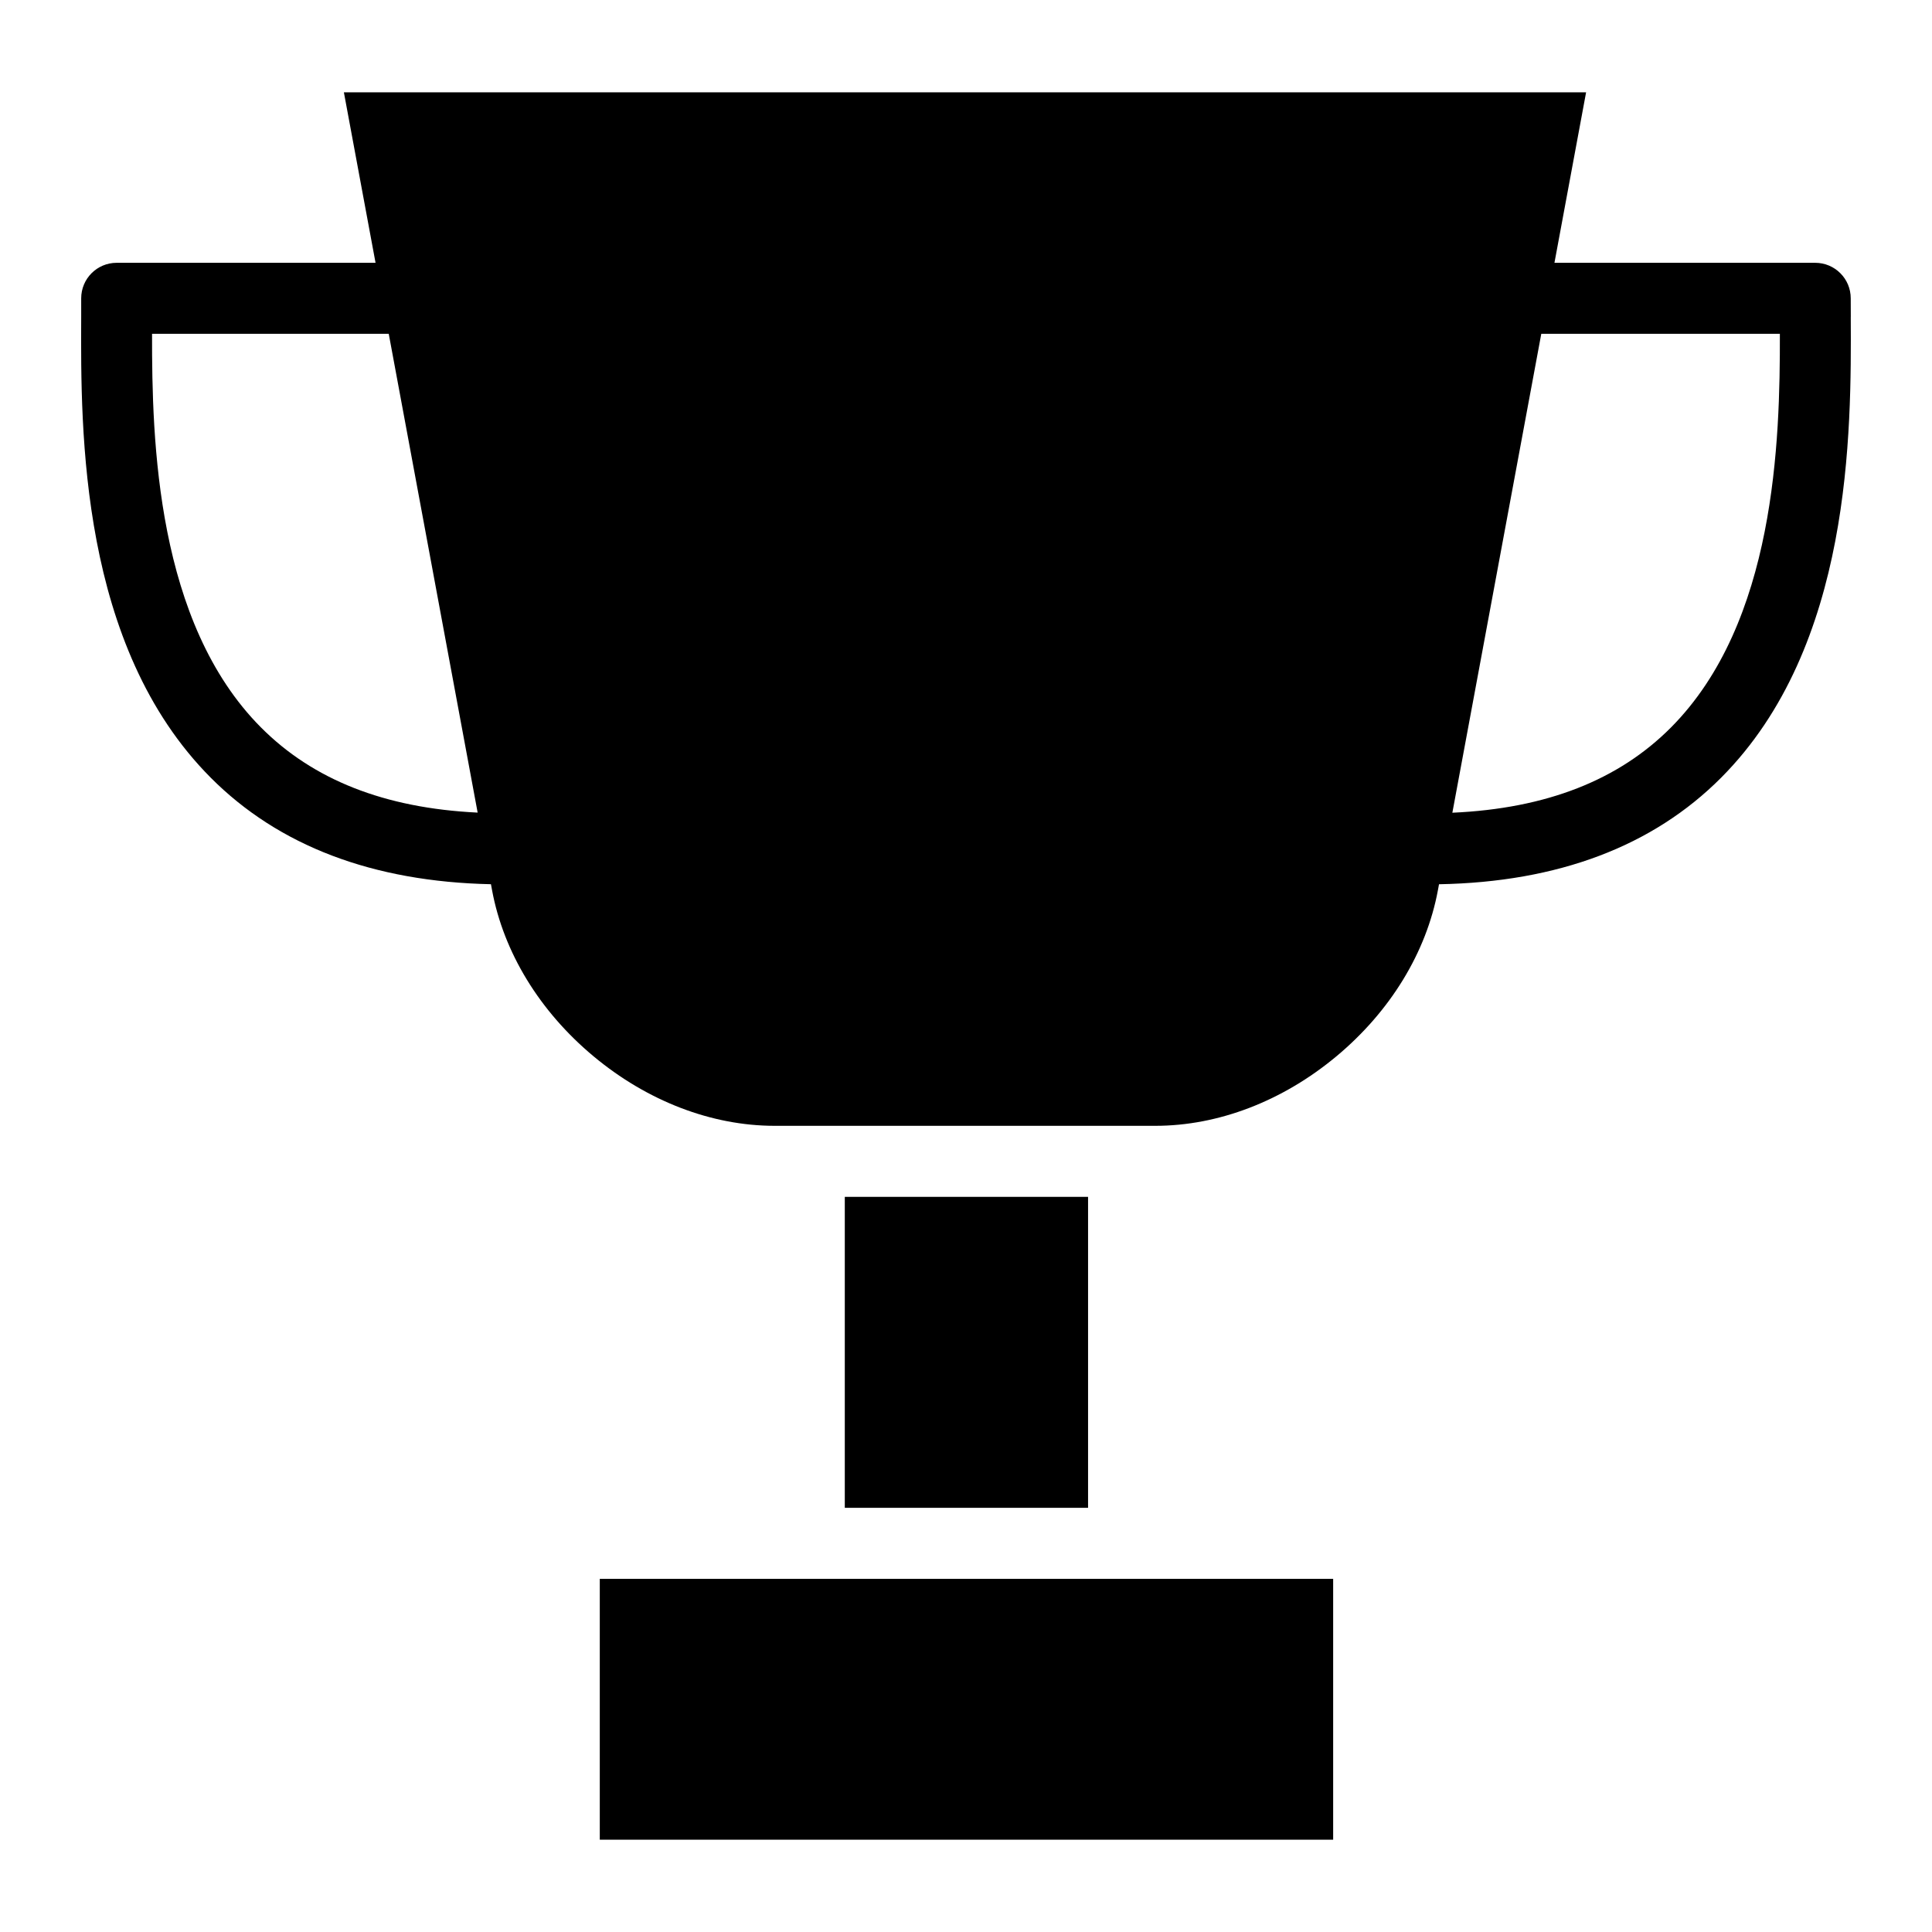
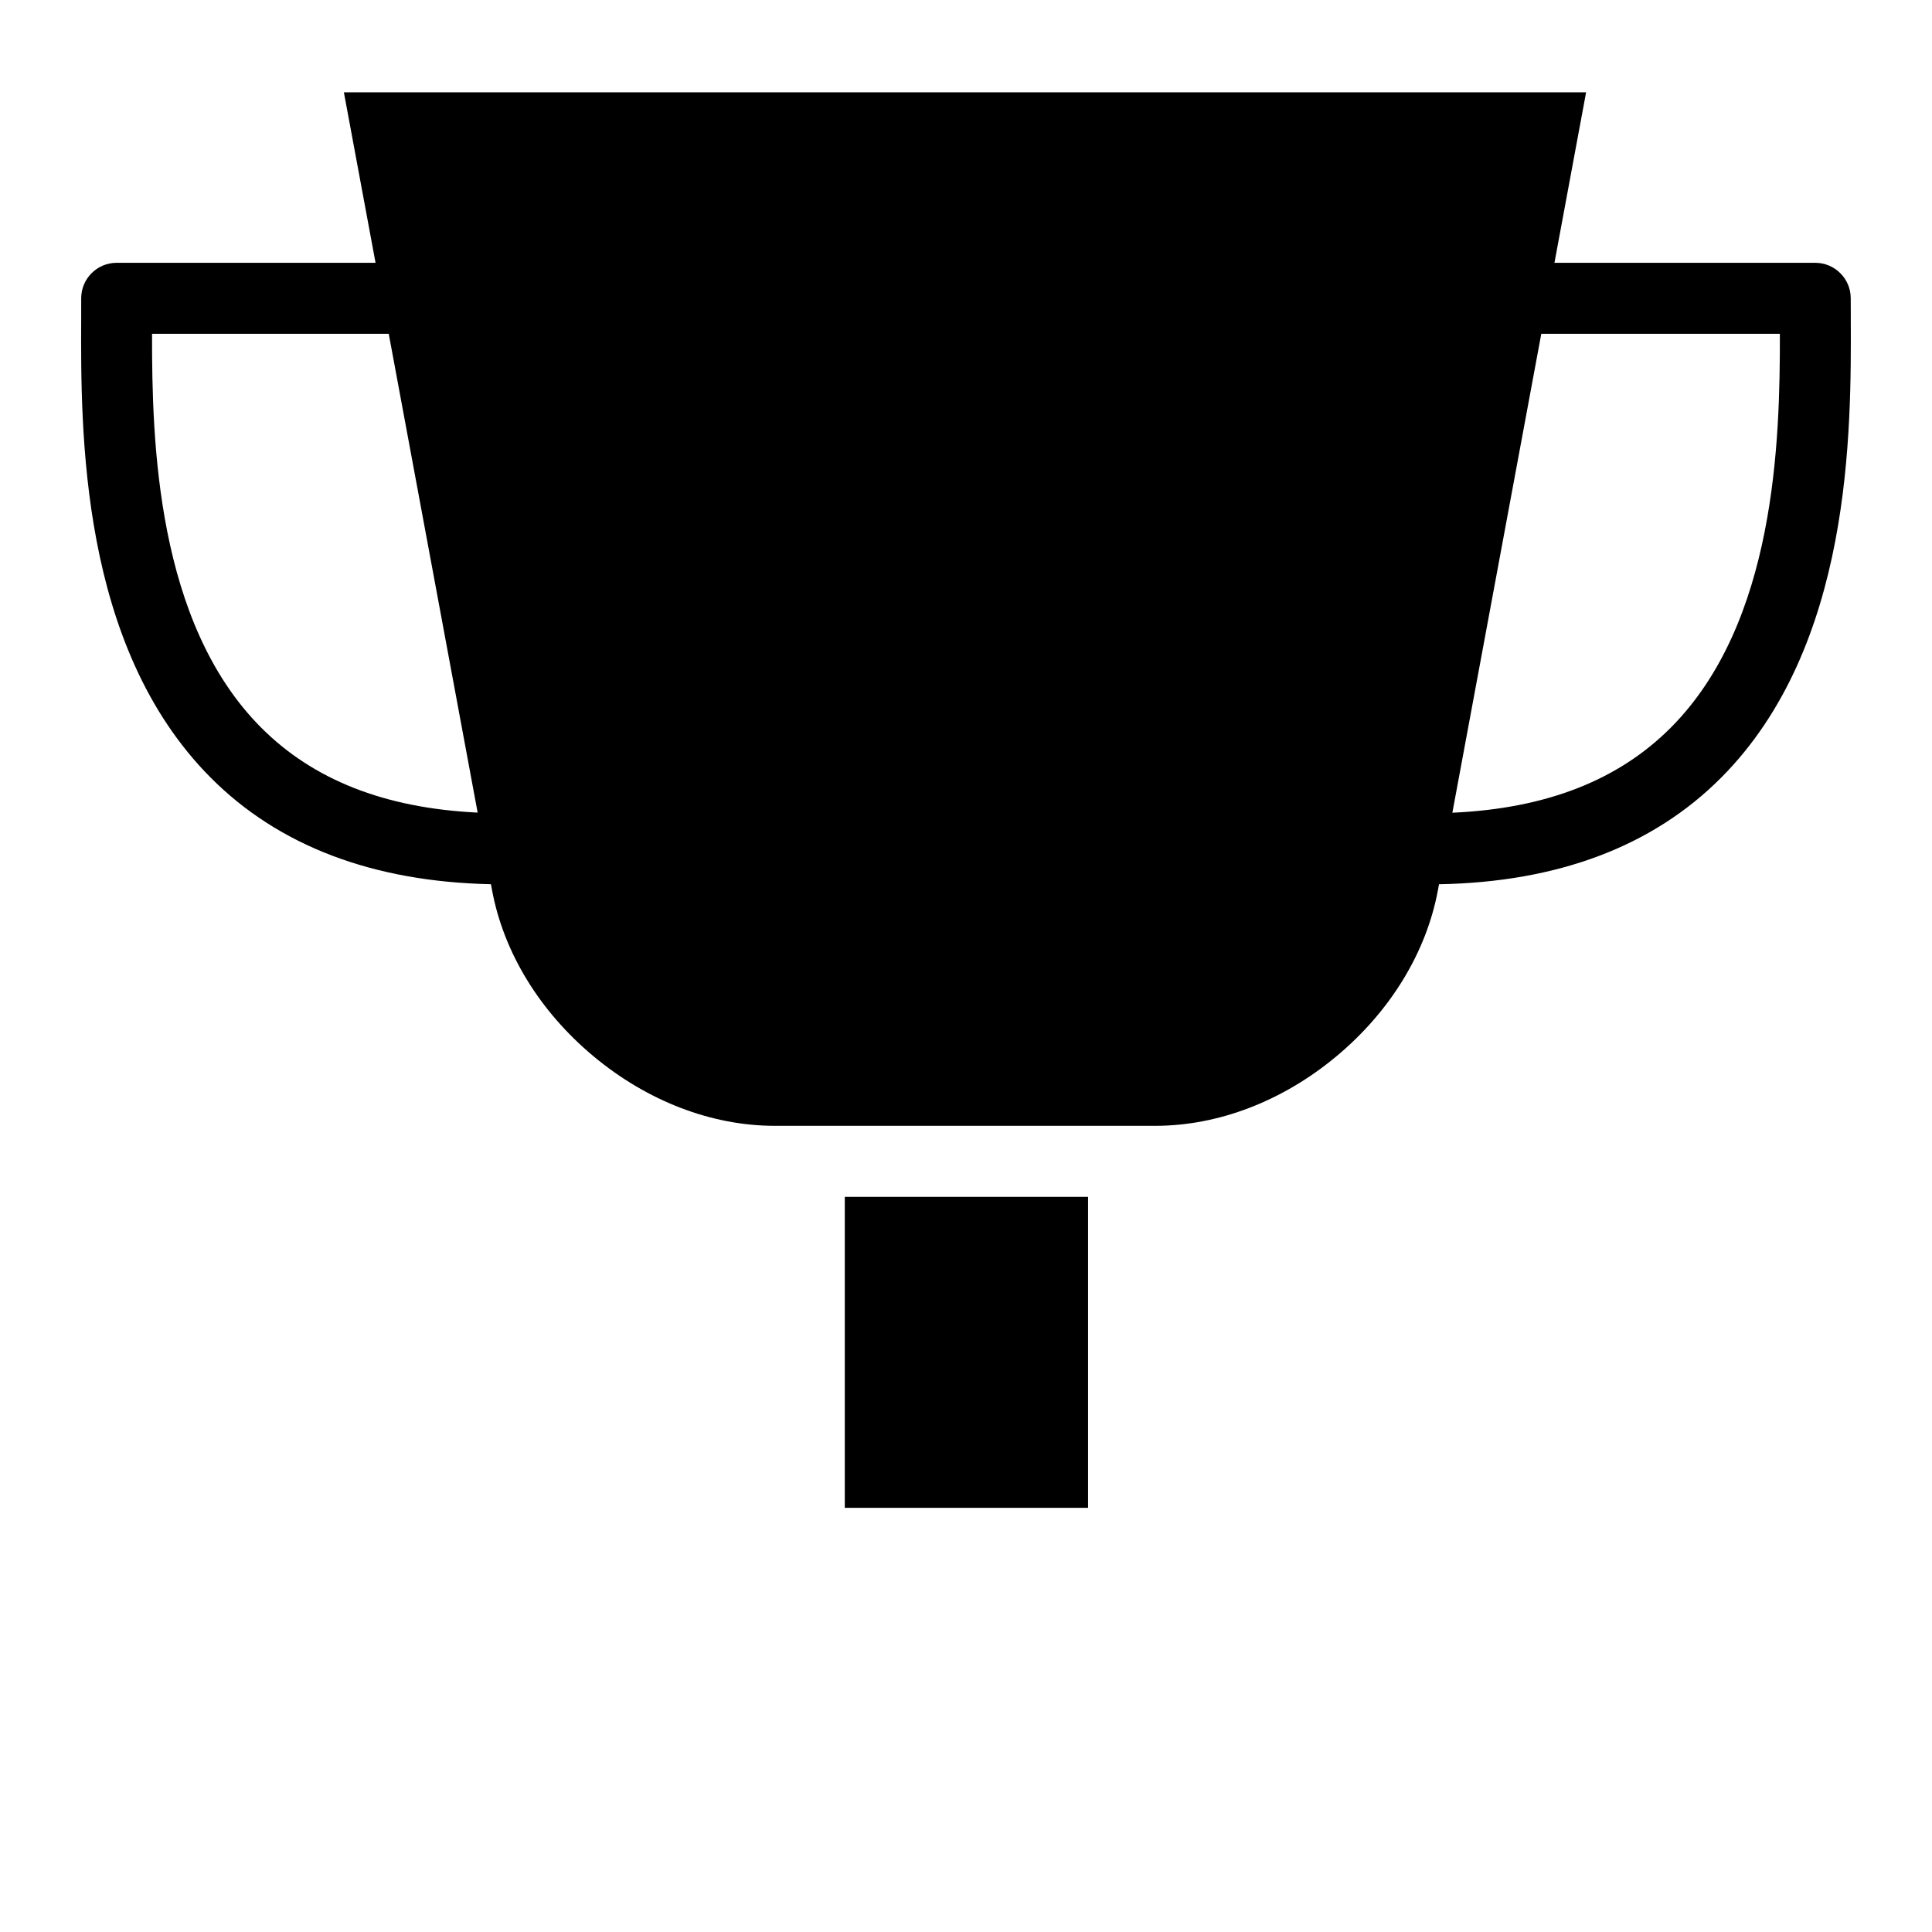
<svg xmlns="http://www.w3.org/2000/svg" fill="#000000" width="800px" height="800px" version="1.1" viewBox="144 144 512 512">
  <g>
    <path d="m634.48 227.99c-0.008-1.742-0.016-3.387-0.016-4.934 0-5.199-4.215-9.41-9.41-9.41h-69.109l8.387-45.18h-329.2l8.391 45.18h-68.609c-5.199 0-9.398 4.215-9.398 9.41 0 1.543 0.008 3.191 0 4.93-0.141 30.492-0.371 87.25 34.32 122.1 18.008 18.09 42.984 27.582 74.27 28.242l0.293 1.586c3.059 16.469 12.598 32.09 26.855 43.984 14.262 11.902 31.324 18.457 48.031 18.457h100.89c16.711 0 33.77-6.555 48.031-18.457 14.258-11.895 23.793-27.516 26.855-43.988l0.293-1.574c31.527-0.566 56.672-10.062 74.777-28.254 34.688-34.84 34.48-91.598 34.34-122.09zm-421.3 108.81c-27.695-27.82-28.941-75.797-28.883-104.34h62.723l23.562 126.89c-24.734-1.191-43.66-8.75-57.402-22.555zm315.71 22.582 23.566-126.92h63.227c0.059 28.539-1.18 76.516-28.875 104.34-13.836 13.898-32.93 21.465-57.918 22.578z" />
-     <path d="m367.88 461.18h64.469v82.406h-64.469z" />
-     <path d="m302.95 562.41h194.35v69.129h-194.35z" />
+     <path d="m367.88 461.18h64.469v82.406h-64.469" />
  </g>
</svg>